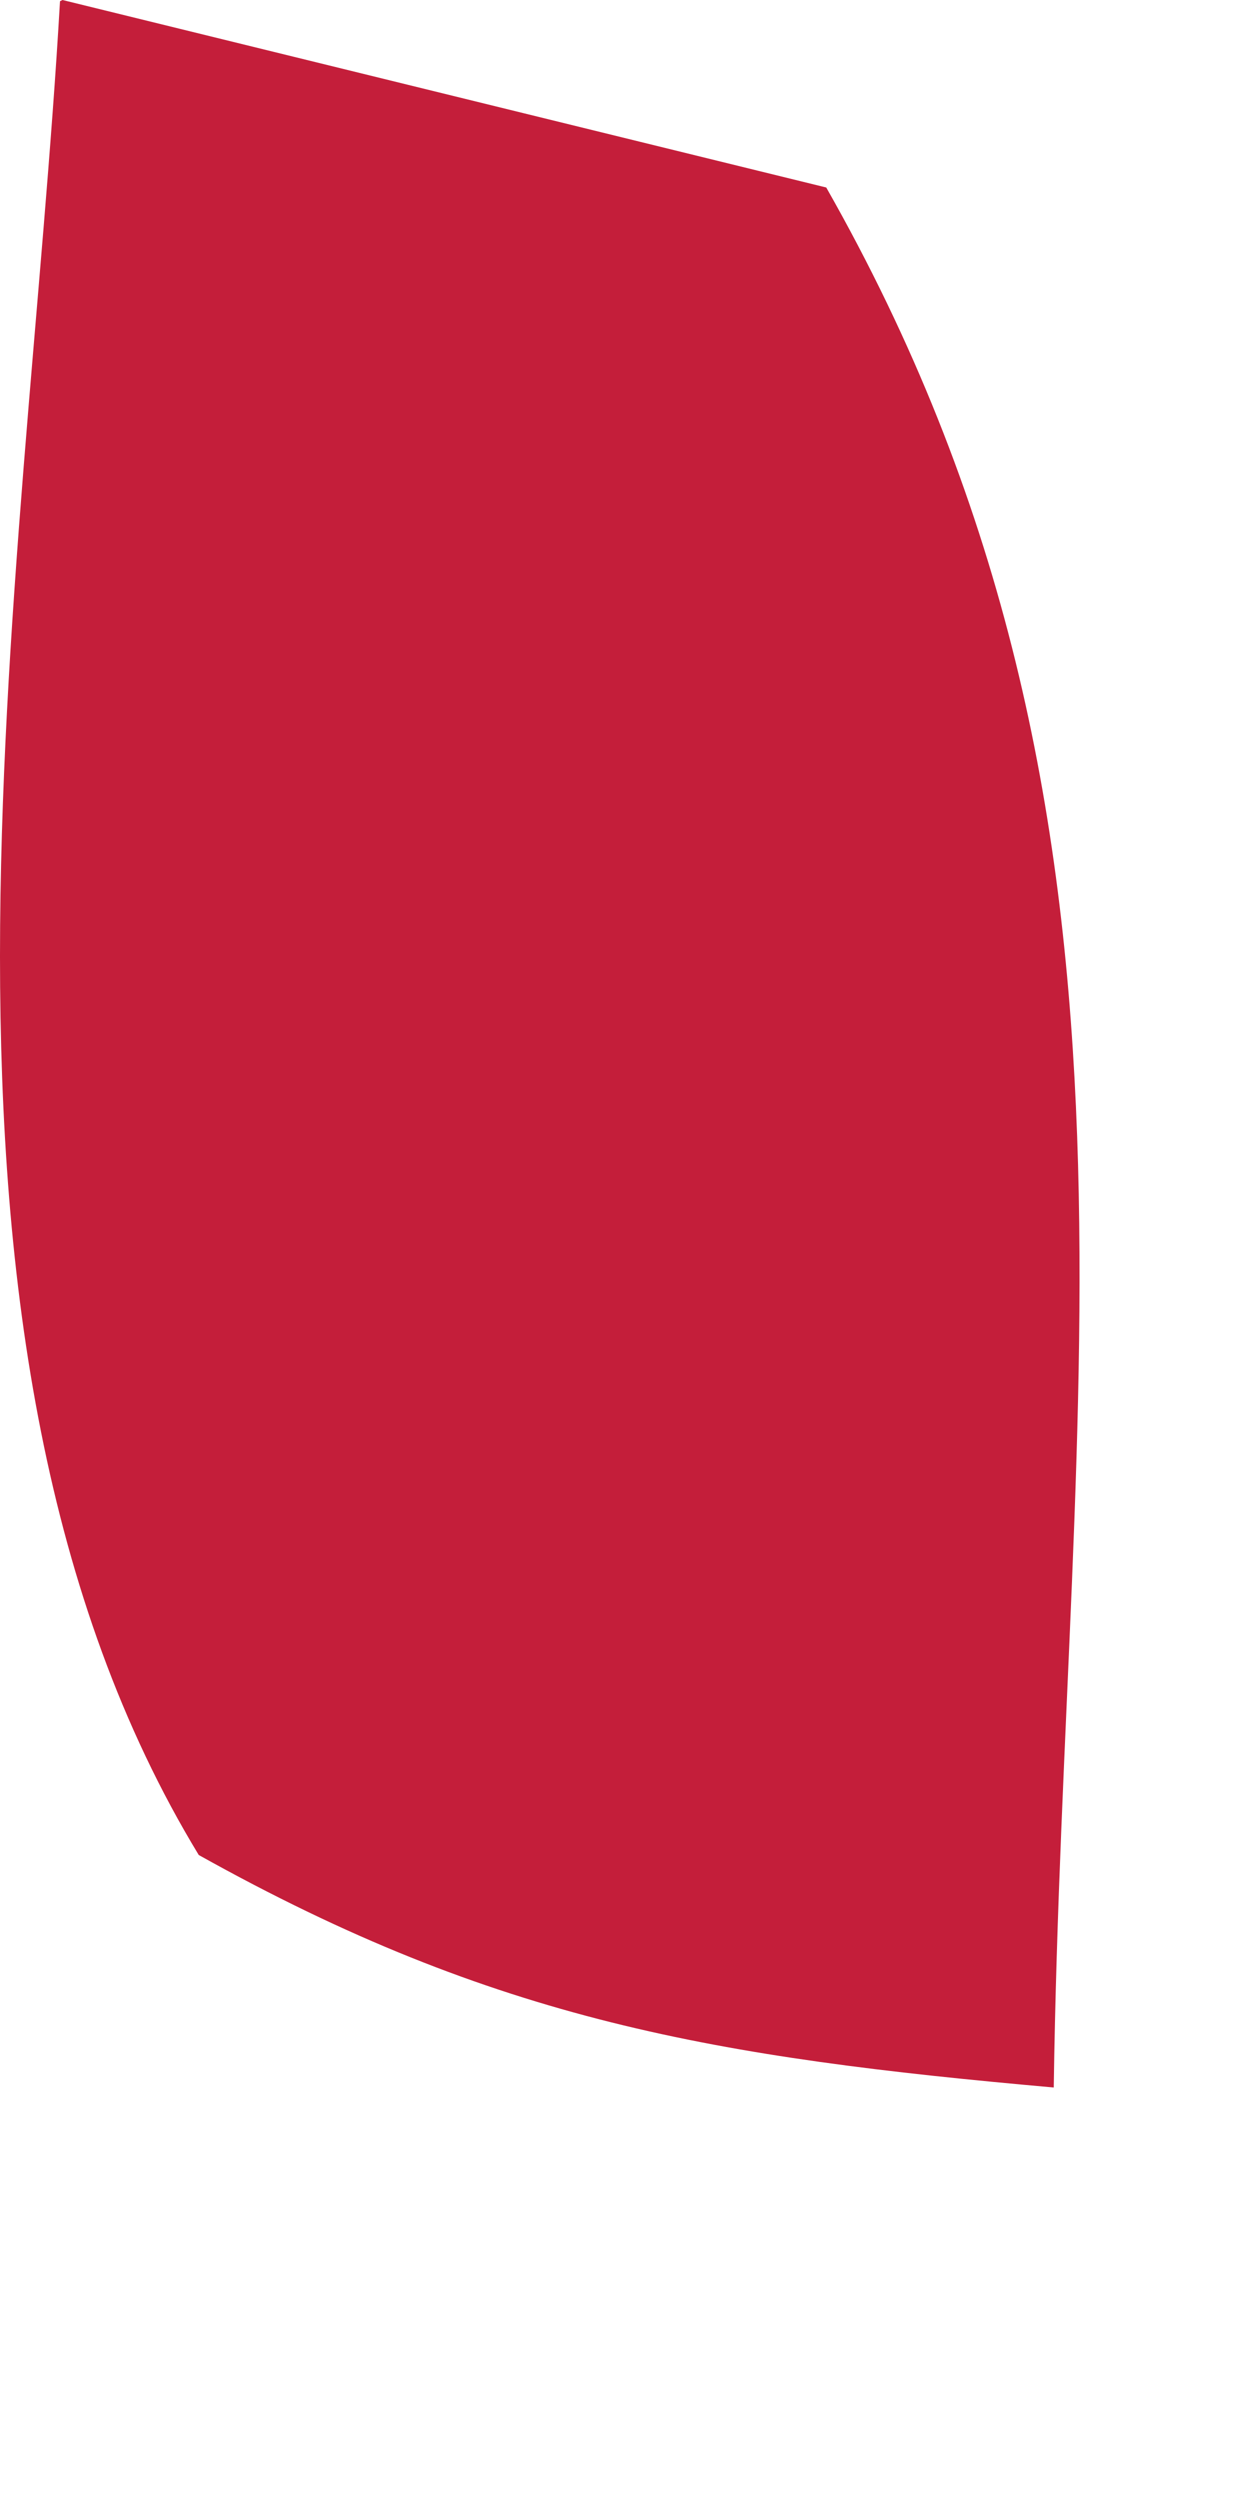
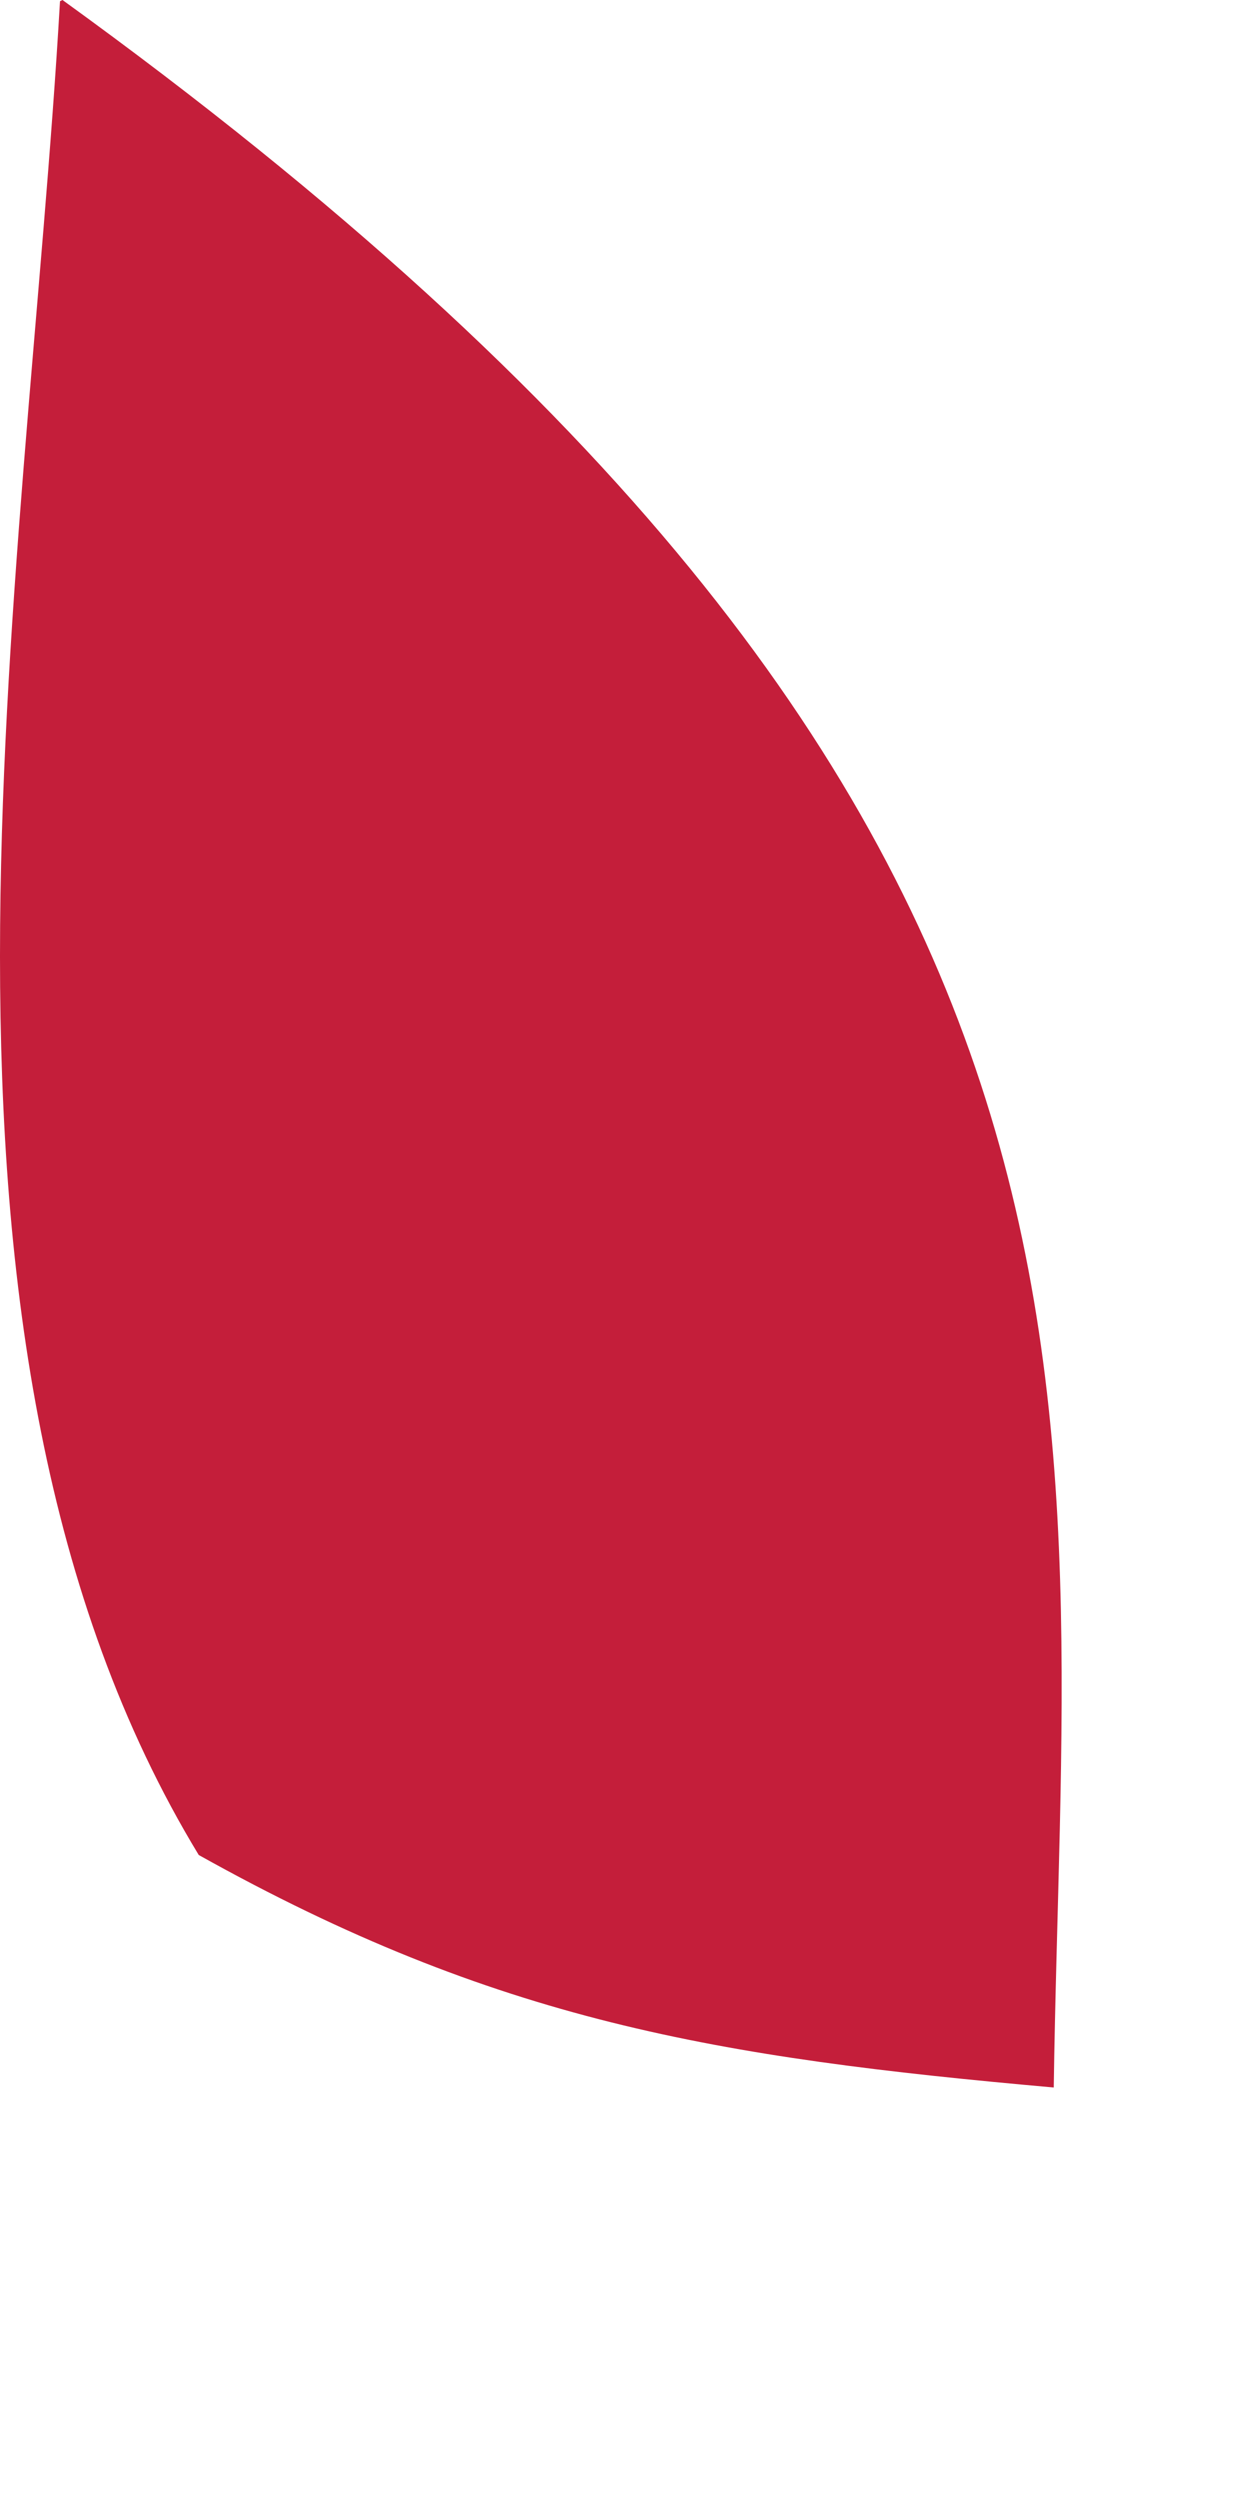
<svg xmlns="http://www.w3.org/2000/svg" fill="none" height="100%" overflow="visible" preserveAspectRatio="none" style="display: block;" viewBox="0 0 1 2" width="100%">
-   <path d="M0.05 0L0.661 0.15C0.943 0.646 0.851 1.108 0.843 1.67C0.573 1.646 0.397 1.617 0.159 1.484C-0.09 1.074 0.021 0.471 0.048 0.001L0.05 0Z" fill="#C41E3A" id="Vector" />
+   <path d="M0.05 0C0.943 0.646 0.851 1.108 0.843 1.67C0.573 1.646 0.397 1.617 0.159 1.484C-0.09 1.074 0.021 0.471 0.048 0.001L0.05 0Z" fill="#C41E3A" id="Vector" />
</svg>